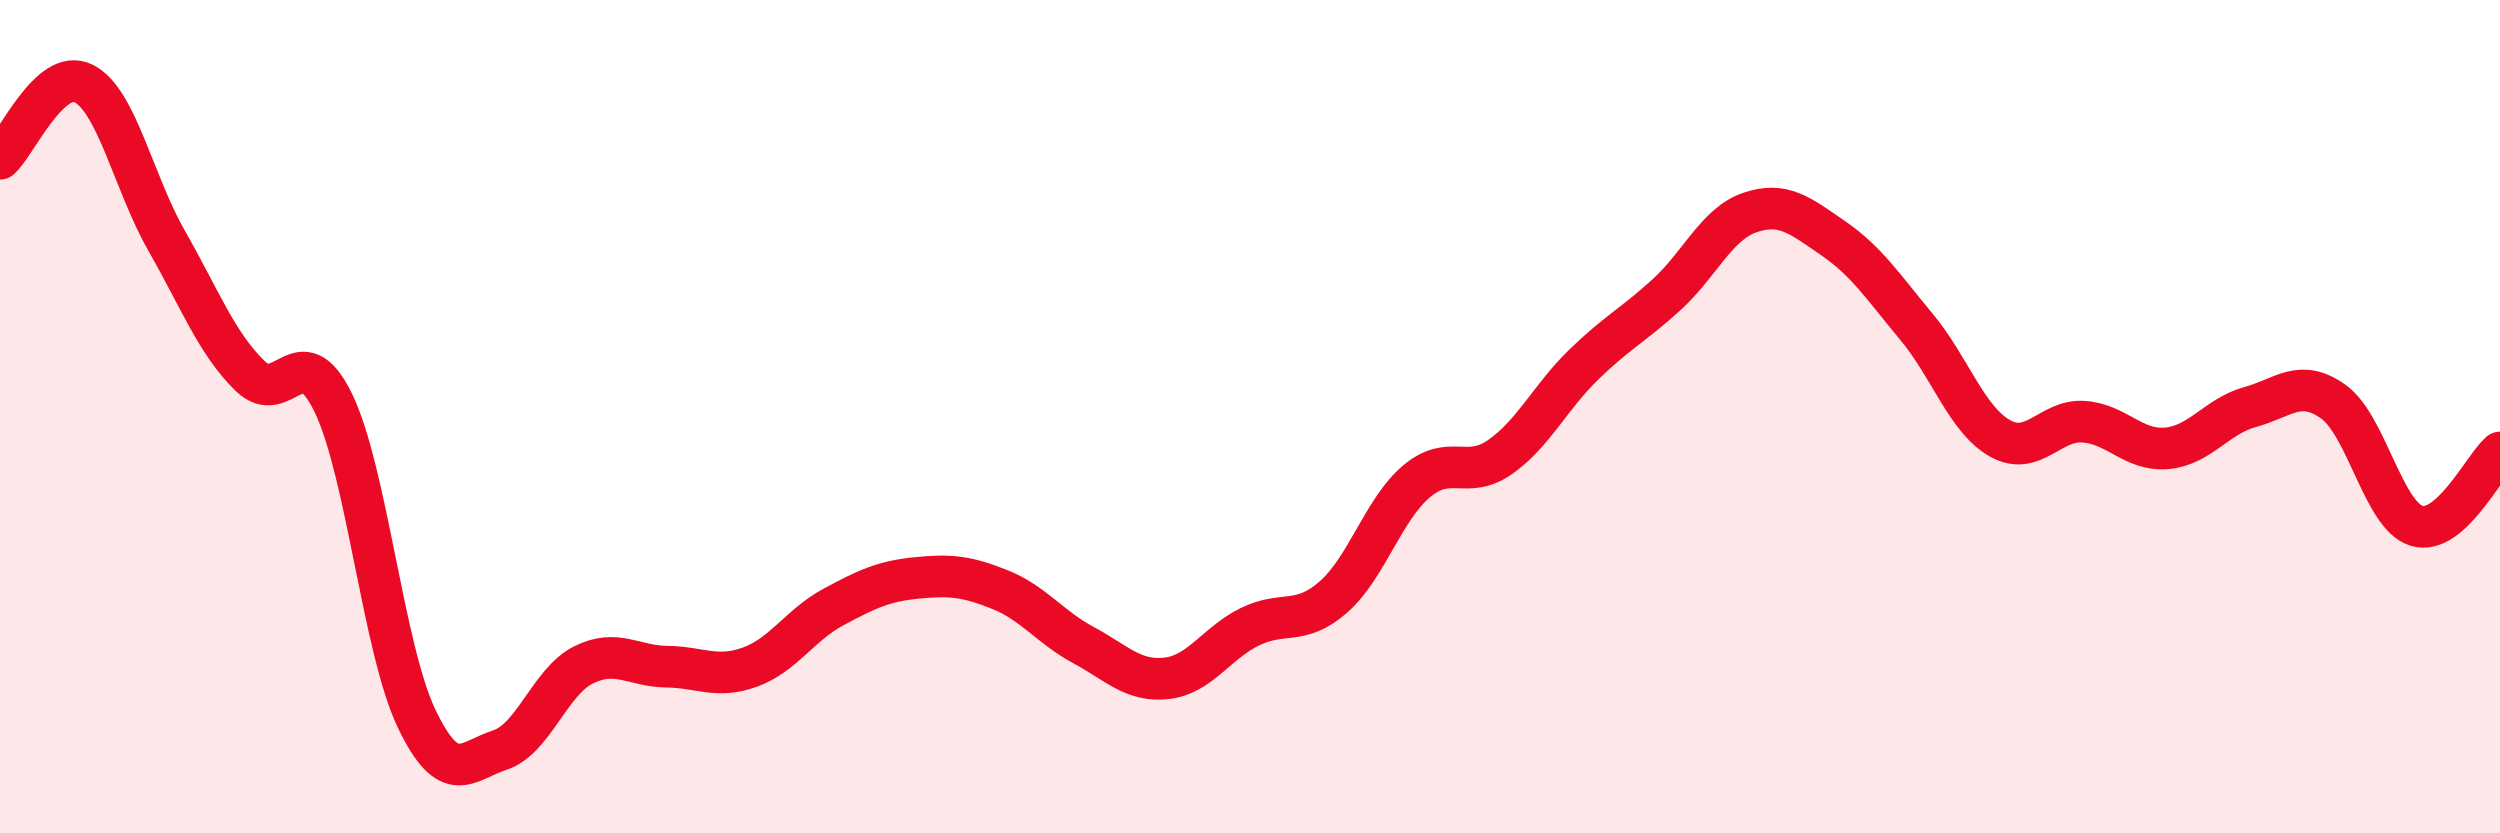
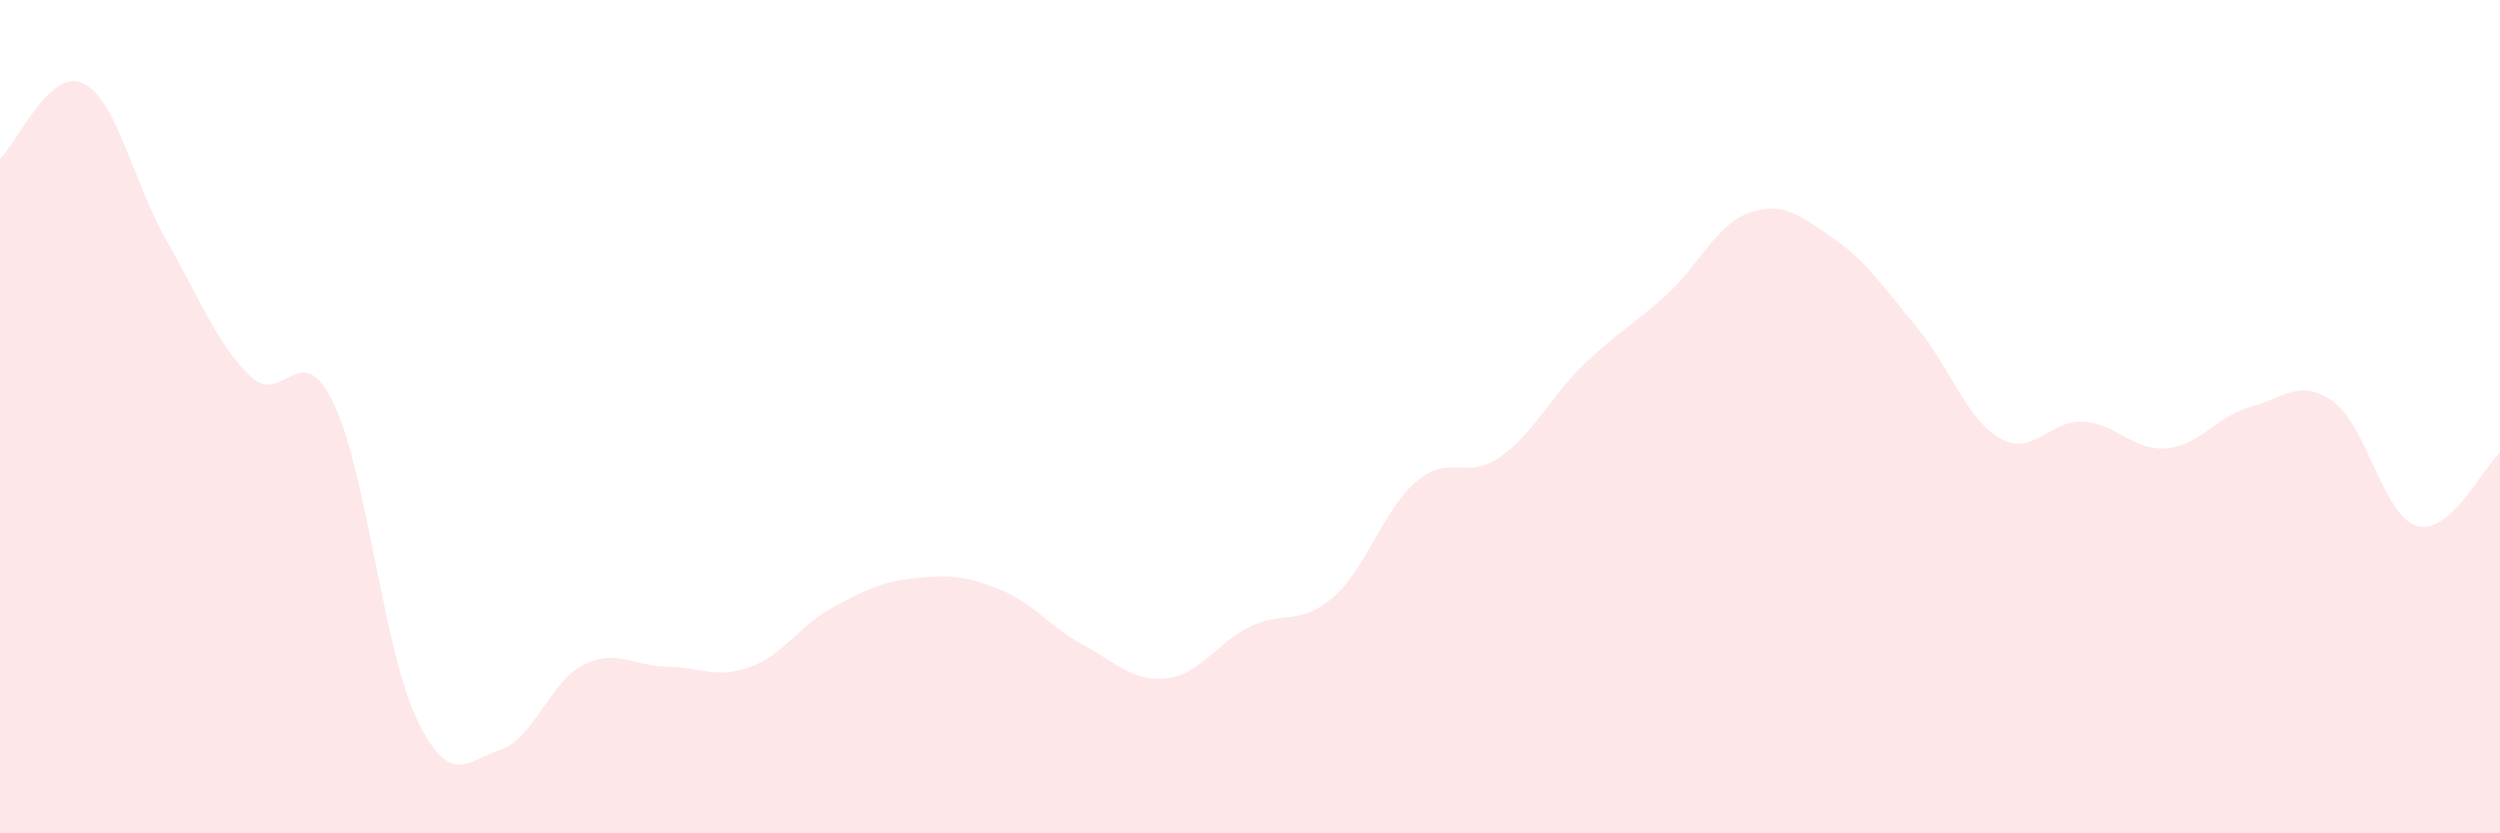
<svg xmlns="http://www.w3.org/2000/svg" width="60" height="20" viewBox="0 0 60 20">
  <path d="M 0,3.81 C 0.4,3.45 1.2,1.61 2,2 C 2.8,2.39 3.2,4.38 4,5.78 C 4.8,7.18 5.2,8.24 6,9.02 C 6.8,9.8 7.2,8.02 8,9.67 C 8.8,11.32 9.2,15.58 10,17.25 C 10.8,18.92 11.2,18.26 12,18 C 12.8,17.74 13.2,16.36 14,15.96 C 14.8,15.56 15.2,15.99 16,16 C 16.8,16.01 17.2,16.3 18,16.01 C 18.8,15.72 19.2,15 20,14.57 C 20.8,14.14 21.2,13.95 22,13.87 C 22.8,13.79 23.2,13.83 24,14.15 C 24.8,14.47 25.2,15.05 26,15.48 C 26.8,15.91 27.2,16.37 28,16.28 C 28.8,16.19 29.2,15.43 30,15.04 C 30.8,14.65 31.2,15.03 32,14.33 C 32.8,13.63 33.2,12.22 34,11.55 C 34.8,10.88 35.2,11.53 36,10.97 C 36.8,10.41 37.2,9.54 38,8.76 C 38.8,7.98 39.2,7.8 40,7.07 C 40.8,6.34 41.2,5.37 42,5.1 C 42.8,4.83 43.2,5.17 44,5.72 C 44.8,6.27 45.2,6.89 46,7.85 C 46.8,8.81 47.2,10.07 48,10.52 C 48.8,10.97 49.2,10.07 50,10.12 C 50.8,10.17 51.2,10.83 52,10.76 C 52.8,10.69 53.2,9.99 54,9.77 C 54.8,9.55 55.2,9.07 56,9.64 C 56.8,10.21 57.2,12.38 58,12.62 C 58.8,12.86 59.6,11.21 60,10.86L60 20L0 20Z" fill="#EB0A25" opacity="0.1" stroke-linecap="round" stroke-linejoin="round" />
-   <path d="M 0,3.81 C 0.4,3.45 1.2,1.61 2,2 C 2.8,2.39 3.2,4.38 4,5.78 C 4.8,7.18 5.2,8.24 6,9.02 C 6.8,9.8 7.2,8.02 8,9.67 C 8.8,11.32 9.2,15.58 10,17.25 C 10.8,18.92 11.2,18.26 12,18 C 12.8,17.74 13.2,16.36 14,15.96 C 14.8,15.56 15.2,15.99 16,16 C 16.8,16.01 17.2,16.3 18,16.01 C 18.8,15.72 19.2,15 20,14.57 C 20.8,14.14 21.2,13.95 22,13.87 C 22.8,13.79 23.2,13.83 24,14.15 C 24.8,14.47 25.2,15.05 26,15.48 C 26.8,15.91 27.2,16.37 28,16.28 C 28.8,16.19 29.2,15.43 30,15.04 C 30.8,14.65 31.2,15.03 32,14.33 C 32.8,13.63 33.2,12.22 34,11.55 C 34.8,10.88 35.2,11.53 36,10.97 C 36.8,10.41 37.2,9.54 38,8.76 C 38.8,7.98 39.2,7.8 40,7.07 C 40.8,6.34 41.2,5.37 42,5.1 C 42.8,4.83 43.2,5.17 44,5.72 C 44.8,6.27 45.2,6.89 46,7.85 C 46.8,8.81 47.2,10.07 48,10.52 C 48.8,10.97 49.2,10.07 50,10.12 C 50.8,10.17 51.2,10.83 52,10.76 C 52.8,10.69 53.2,9.99 54,9.77 C 54.8,9.55 55.2,9.07 56,9.64 C 56.8,10.21 57.2,12.38 58,12.62 C 58.8,12.86 59.6,11.21 60,10.86" stroke="#EB0A25" stroke-width="1" fill="none" stroke-linecap="round" stroke-linejoin="round" />
</svg>